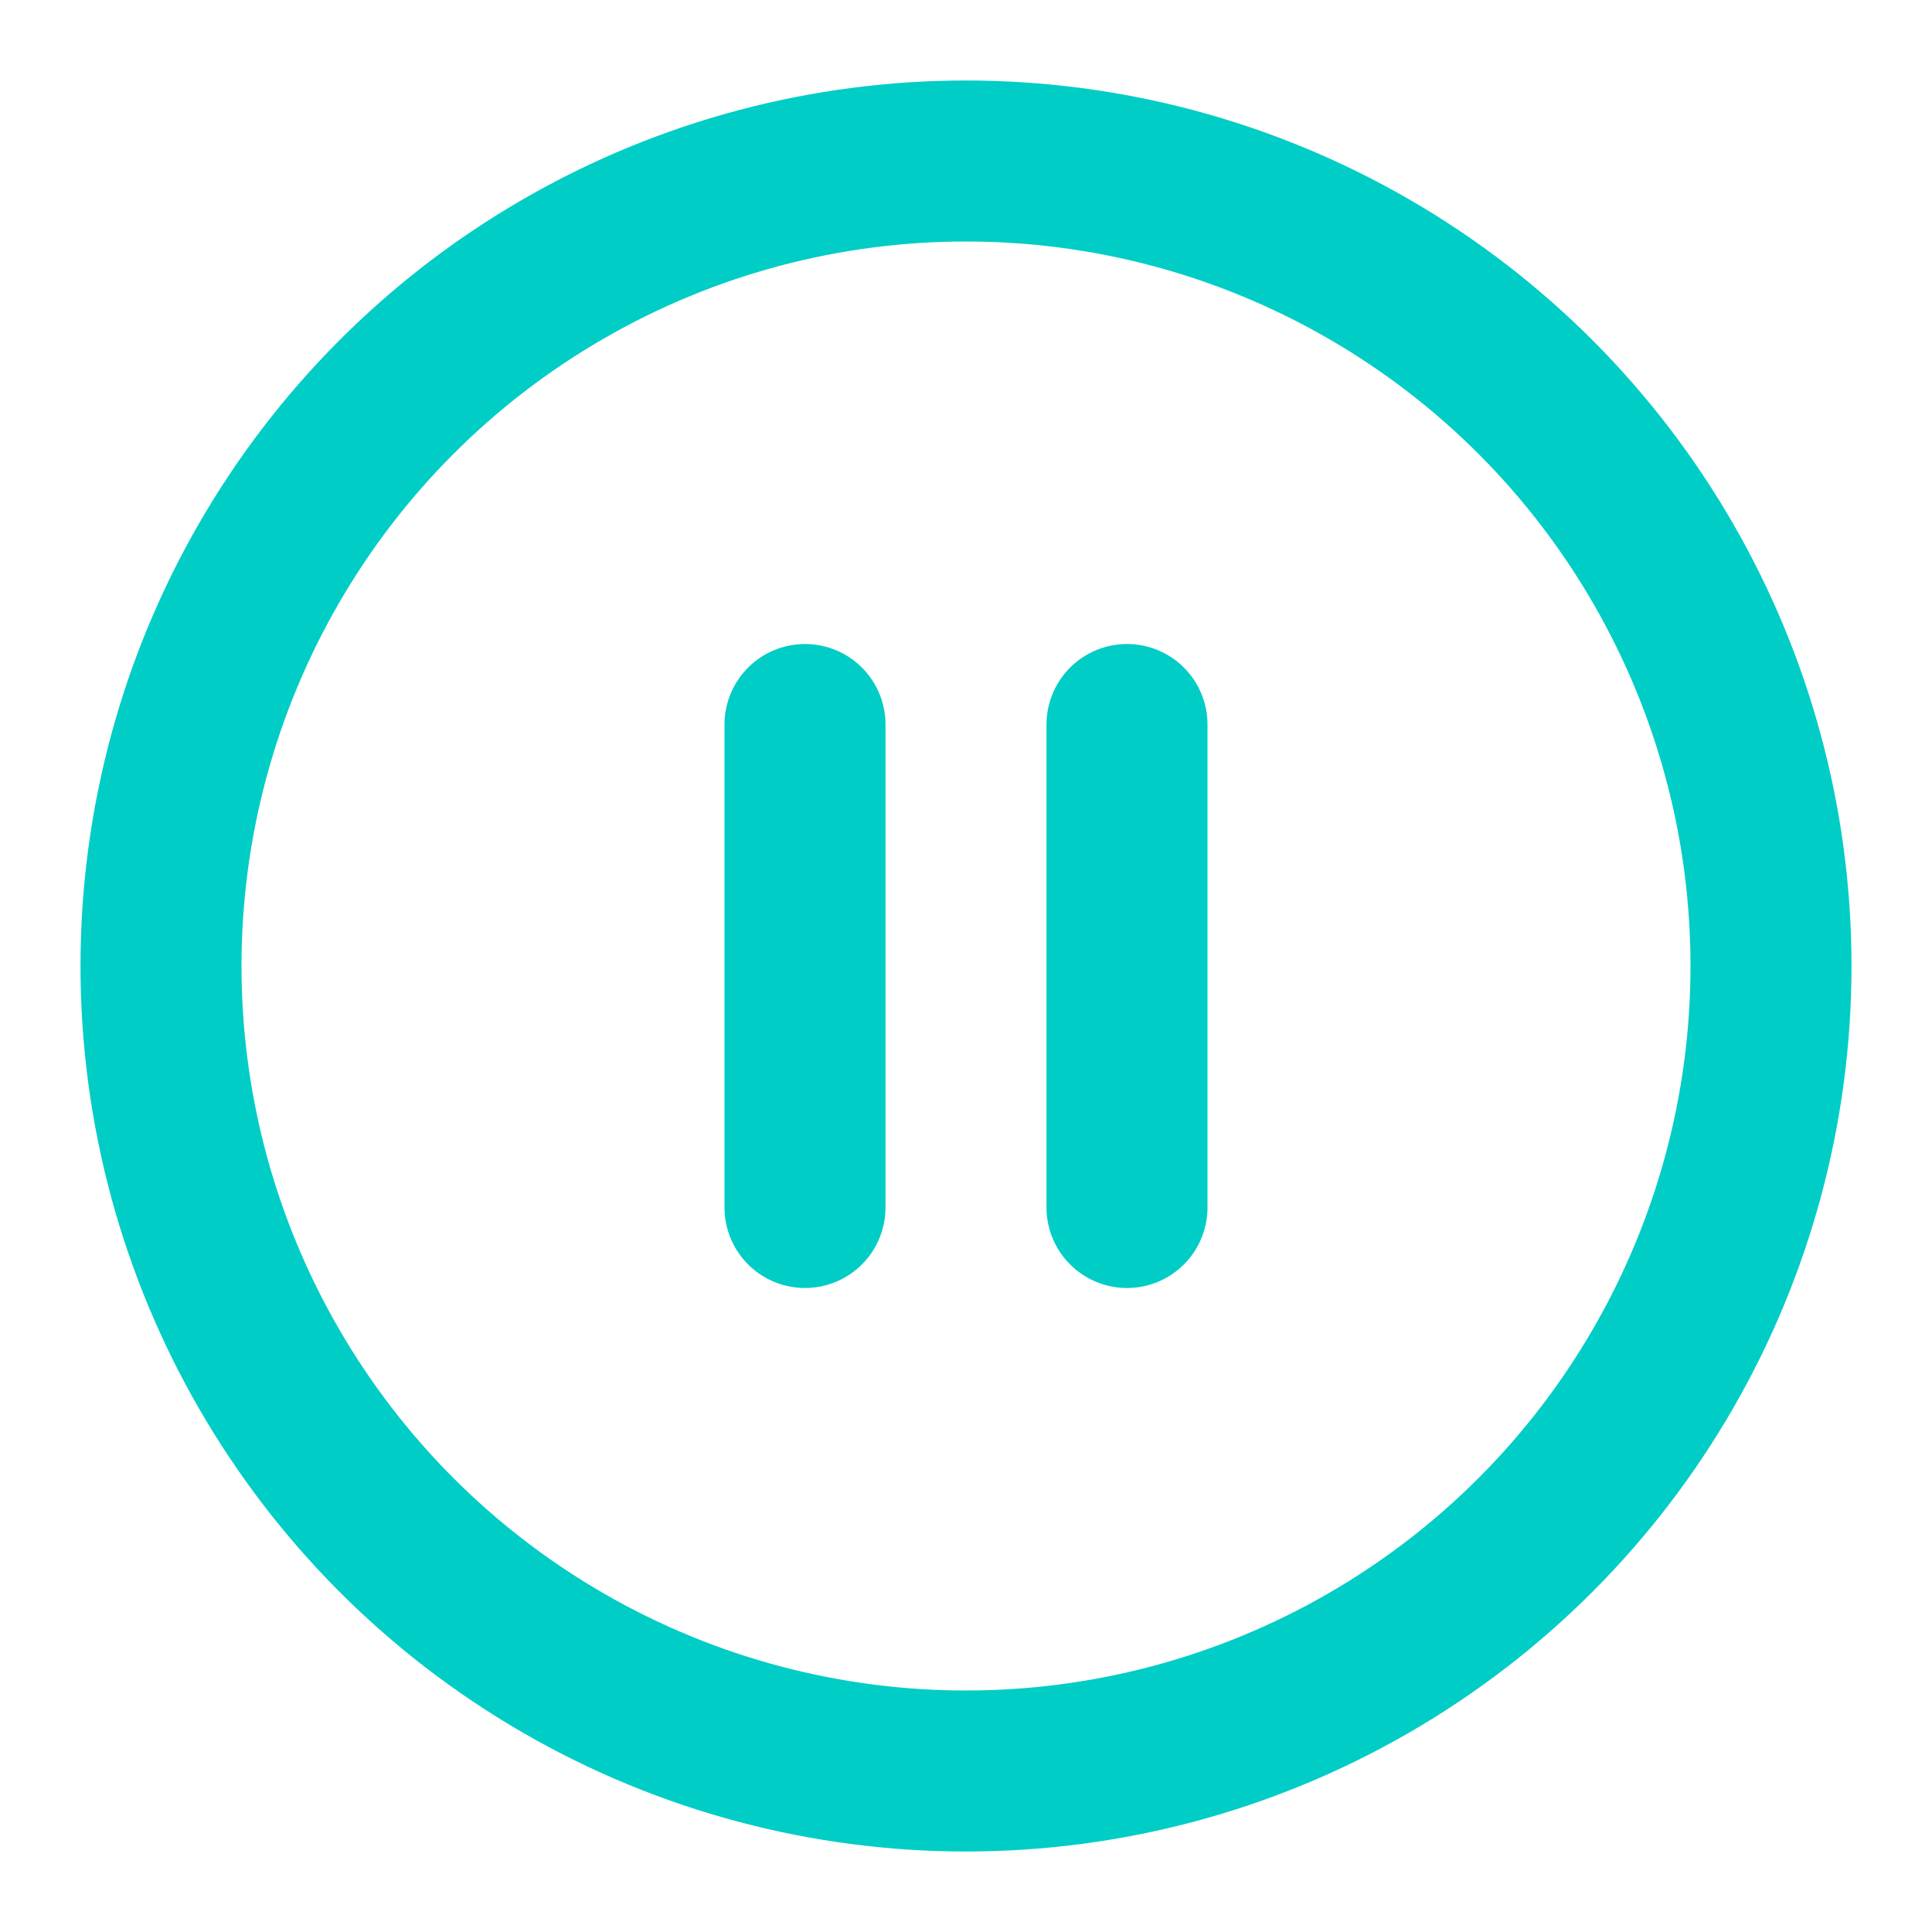
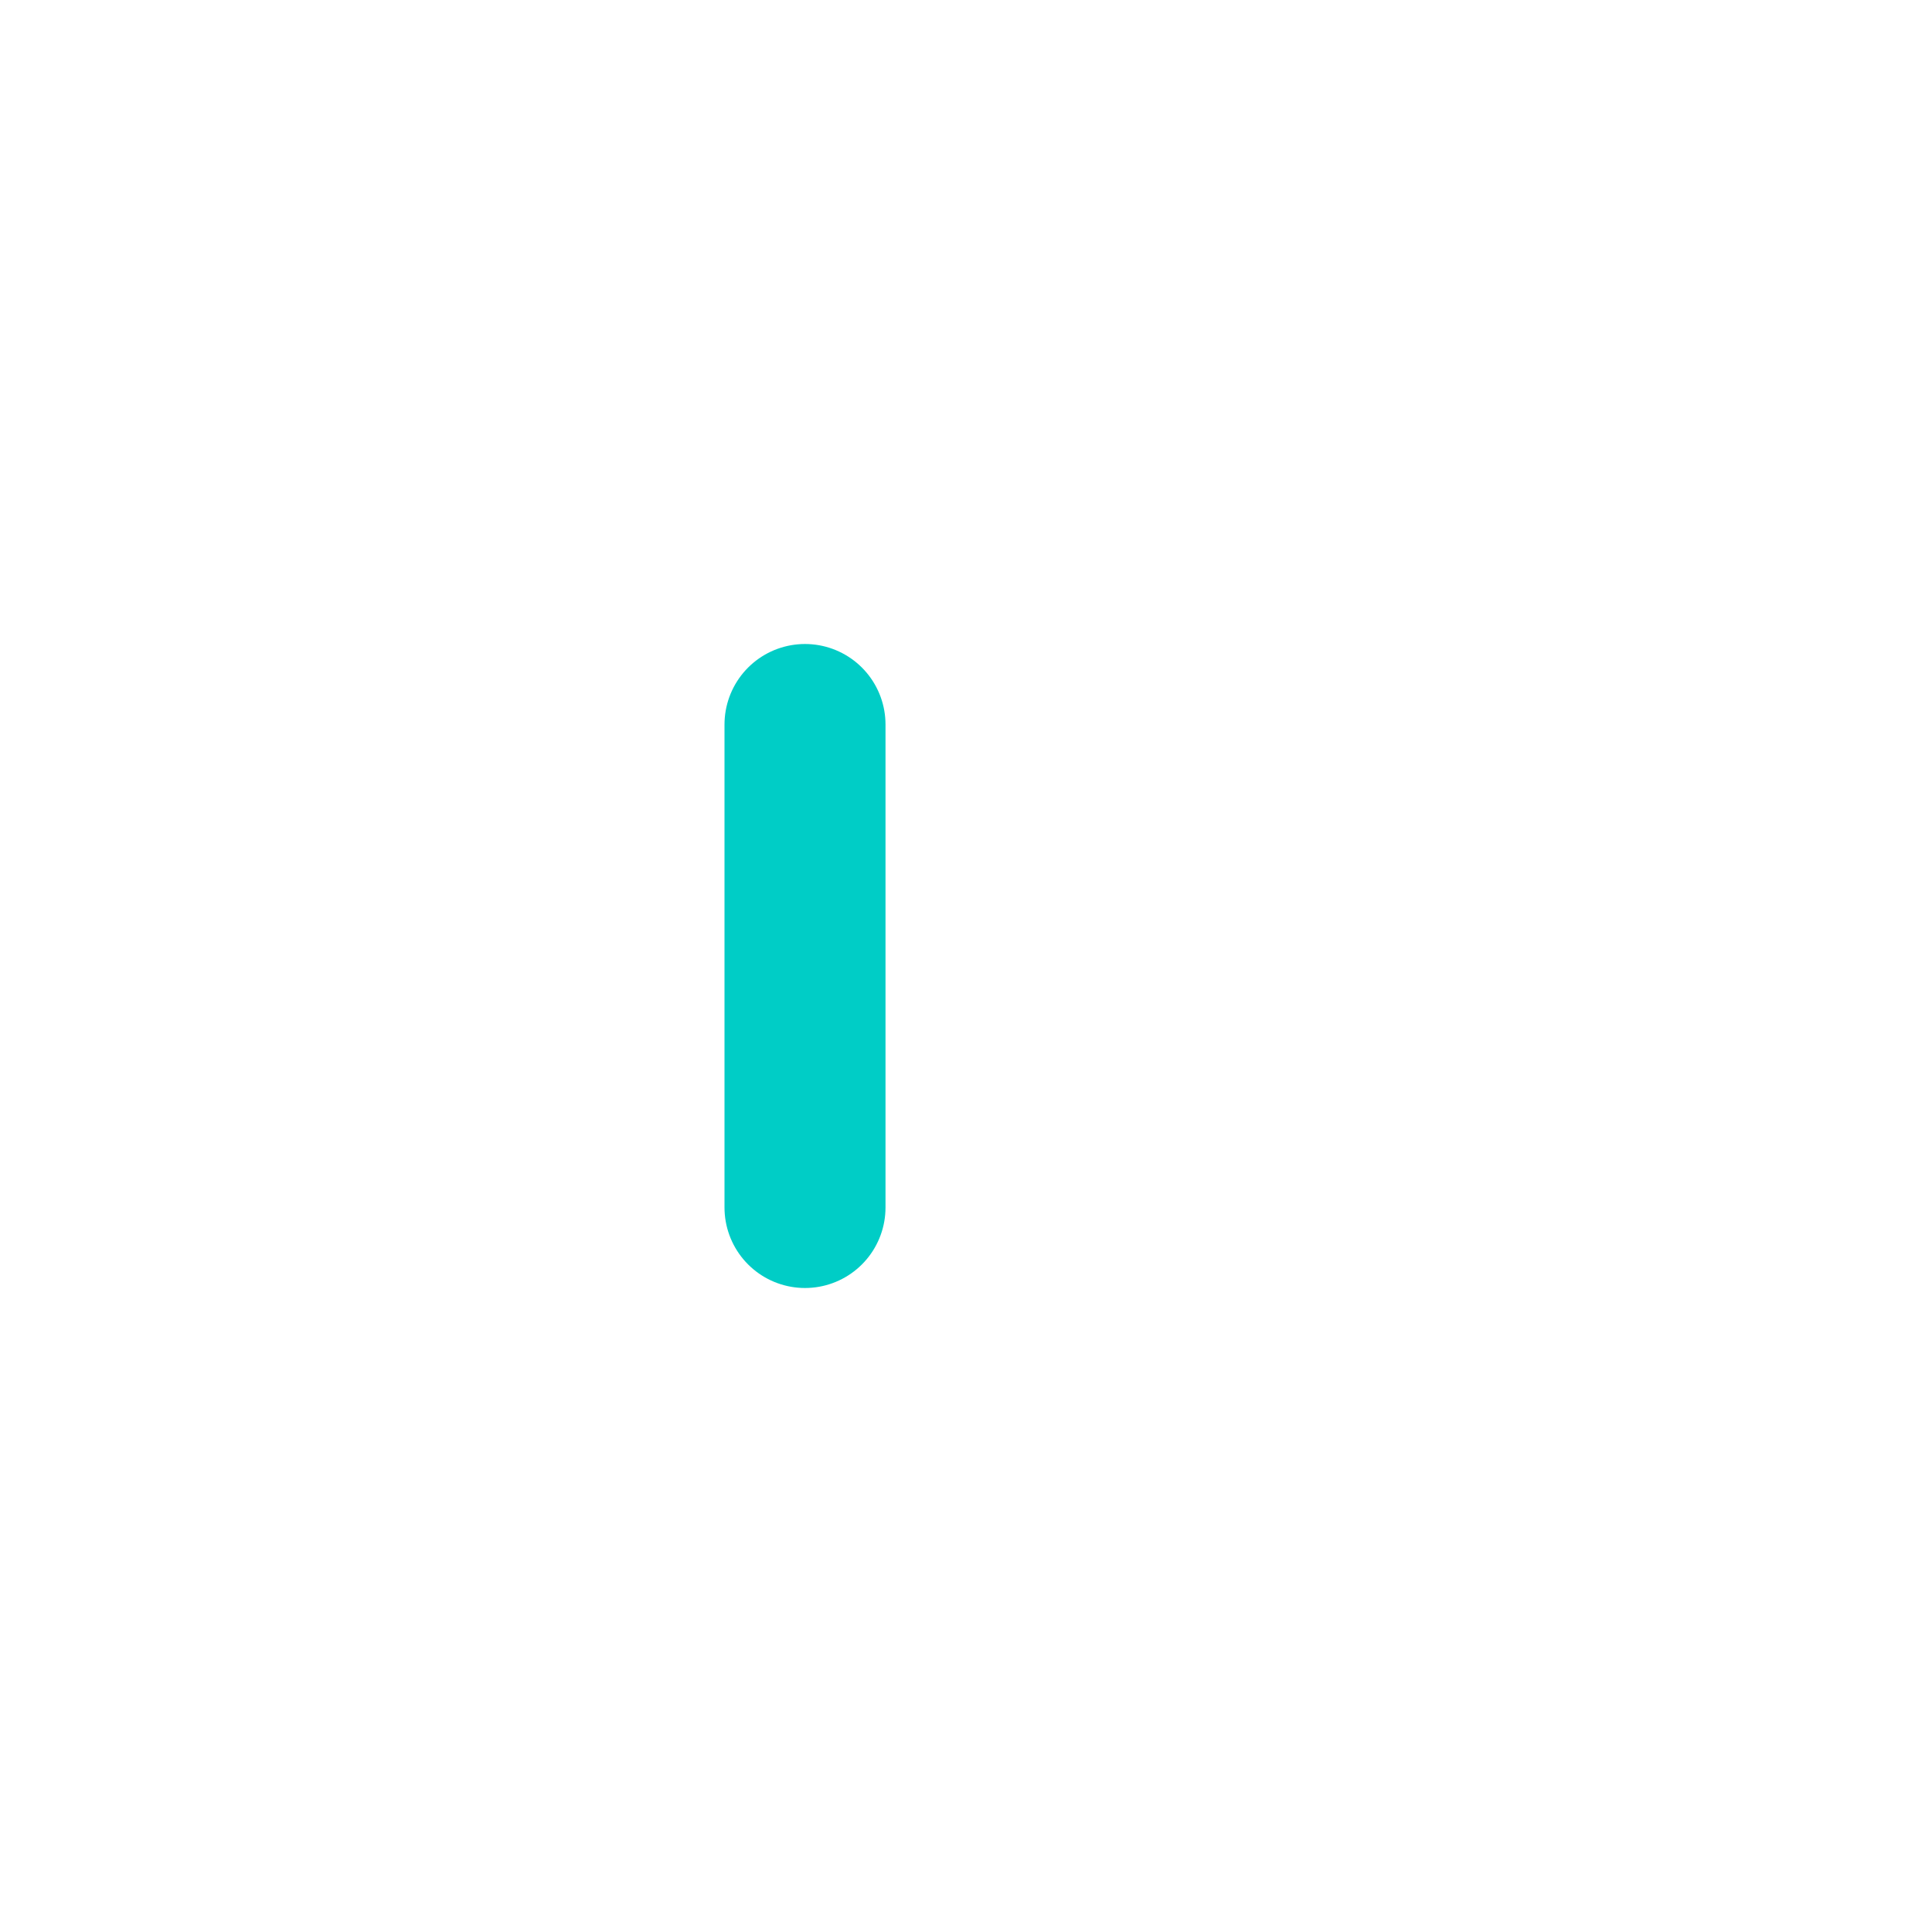
<svg xmlns="http://www.w3.org/2000/svg" width="24" height="24" viewBox="0 0 24 24" fill="none" stroke="#00CDC6" stroke-width="2" stroke-linecap="round" stroke-linejoin="round" class="feather feather-pause-circle">
-   <circle cx="12" cy="12" r="10" />
  <line x1="10" y1="15" x2="10" y2="9" />
-   <line x1="14" y1="15" x2="14" y2="9" />
</svg>